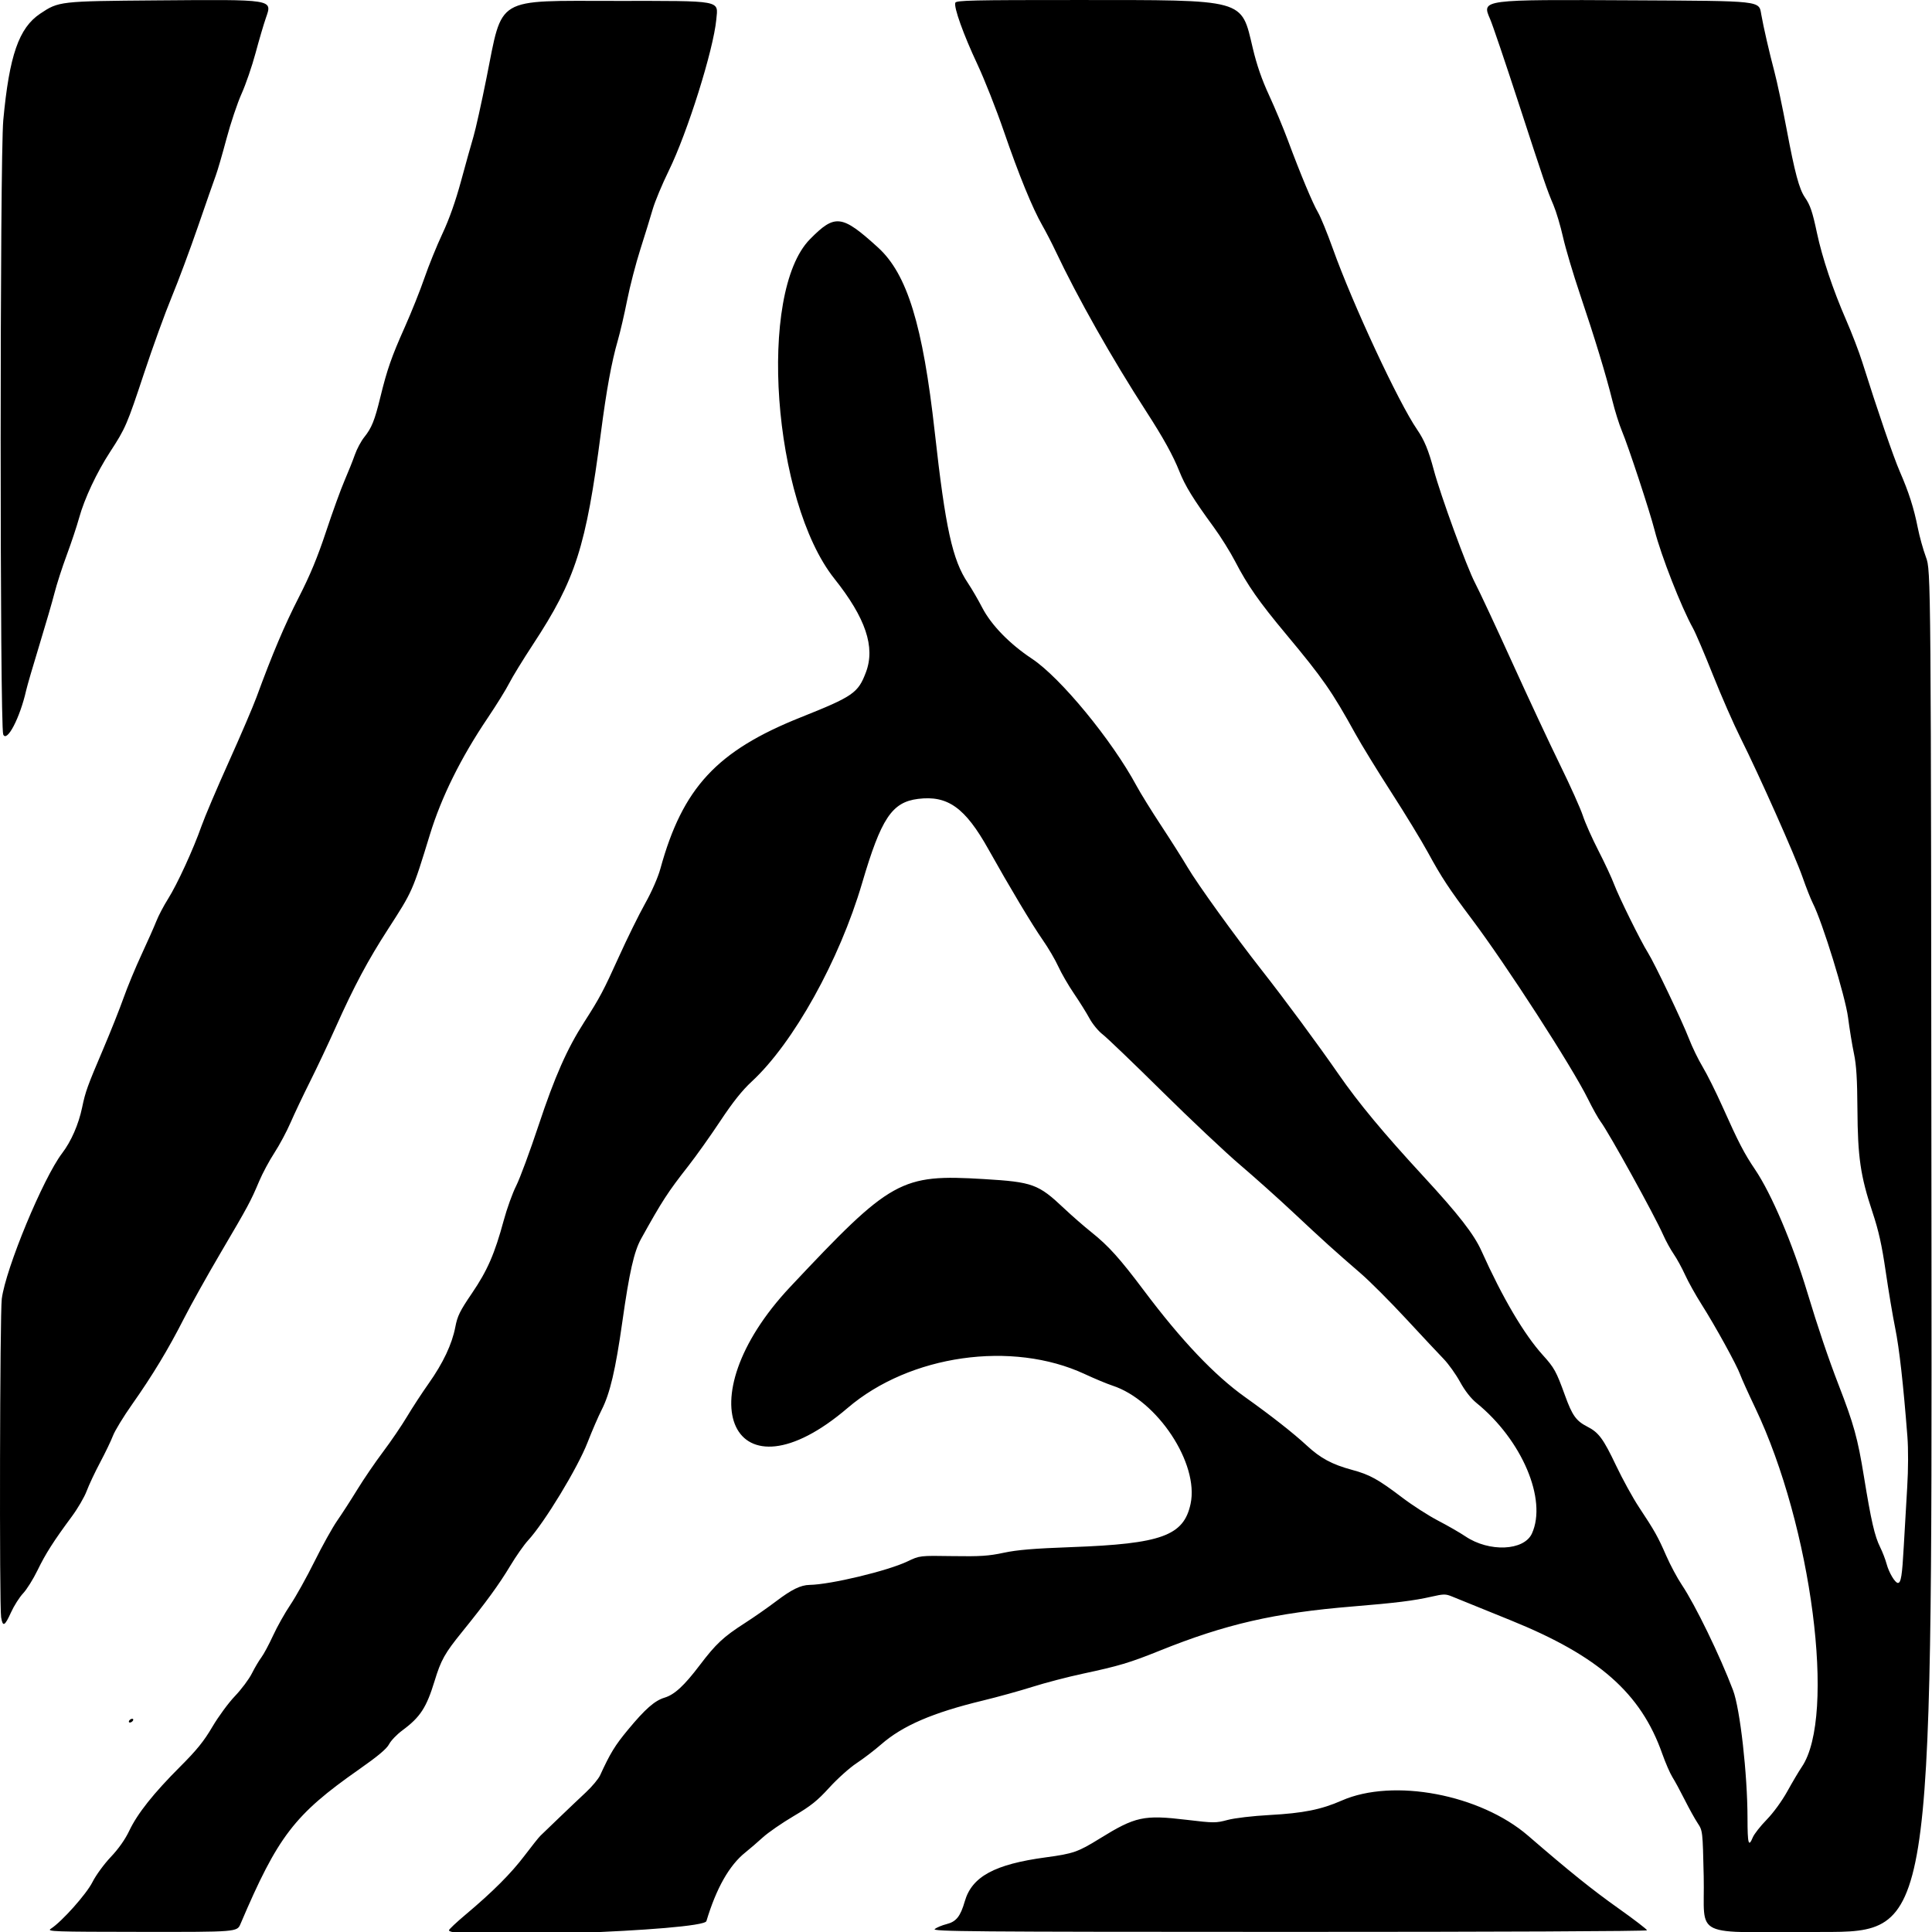
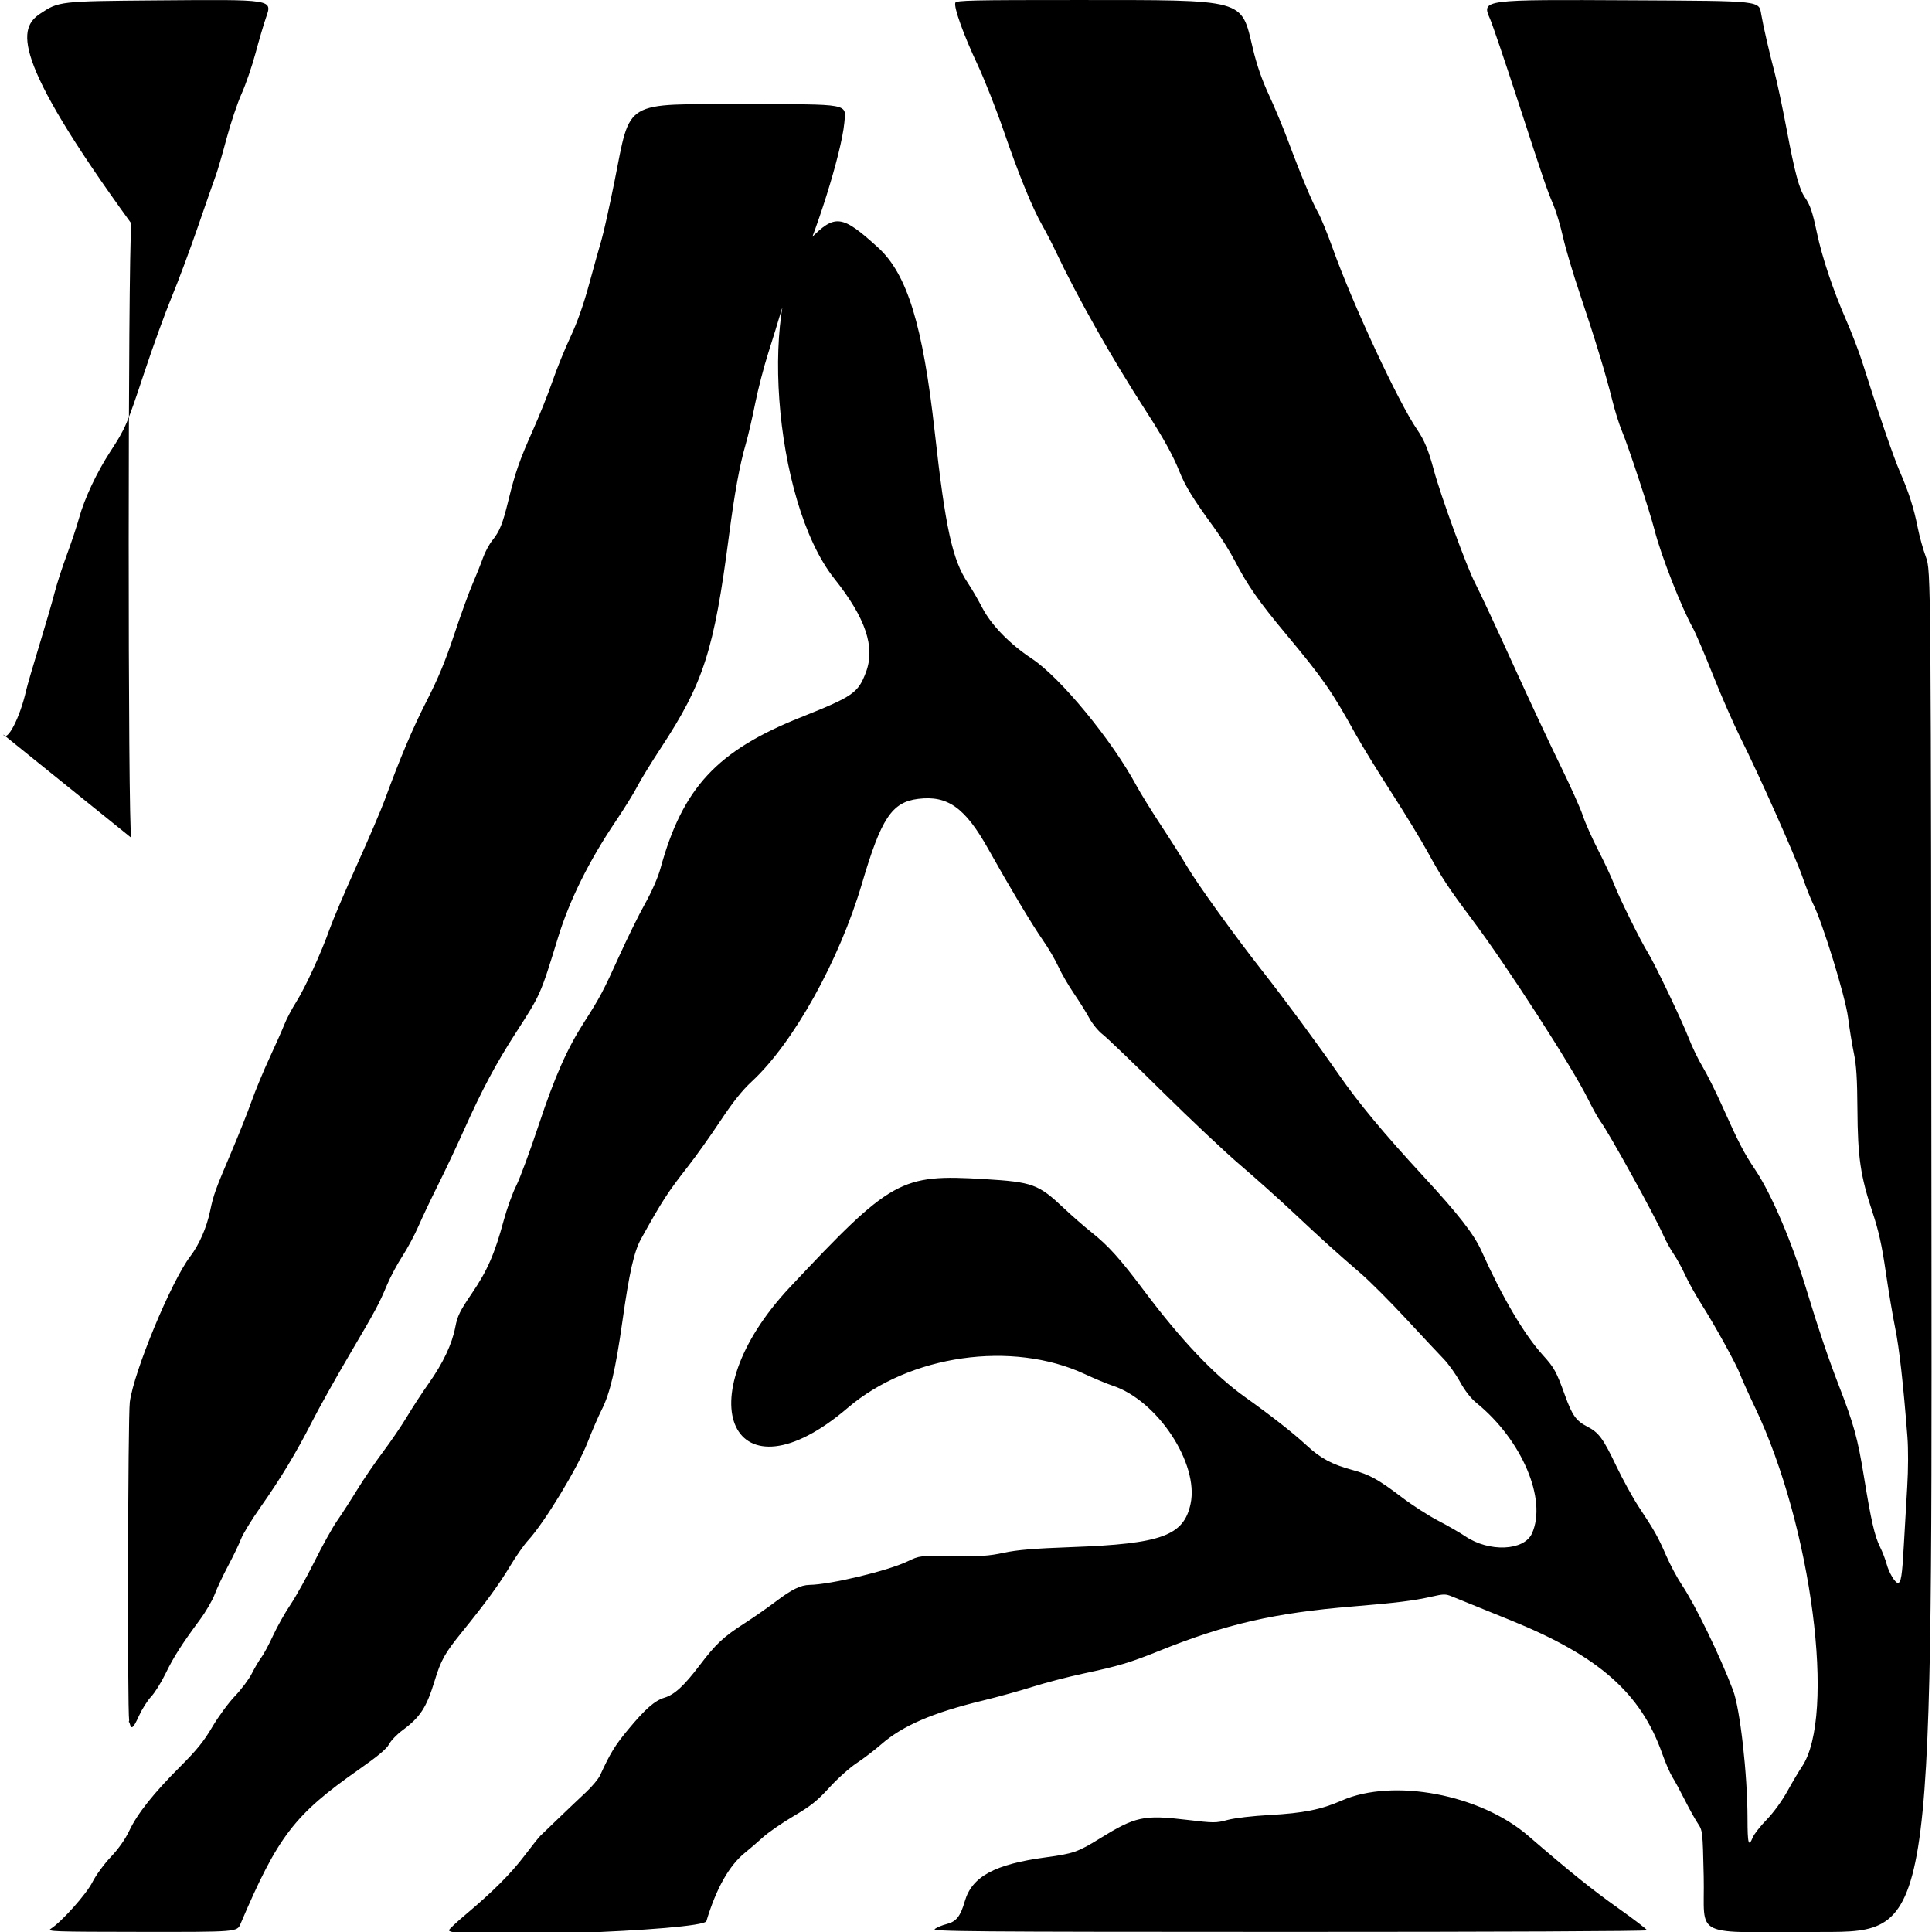
<svg xmlns="http://www.w3.org/2000/svg" xmlns:ns1="http://sodipodi.sourceforge.net/DTD/sodipodi-0.dtd" xmlns:ns2="http://www.inkscape.org/namespaces/inkscape" version="1.1" id="svg1" width="2048" height="2048" viewBox="0 0 2048 2048" ns1:docname="carbonsandoxygens.png" ns2:version="0.0">
  <defs id="defs1" />
  <ns1:namedview id="namedview1" pagecolor="#ffffff" bordercolor="#000000" borderopacity="0.25" ns2:showpageshadow="2" ns2:pageopacity="0.0" ns2:pagecheckerboard="0" ns2:deskcolor="#d1d1d1" ns2:zoom="0.19949813" ns2:cx="1245.6257" ns2:cy="949.88359" ns2:window-width="1432" ns2:window-height="892" ns2:window-x="0" ns2:window-y="0" ns2:window-maximized="0" ns2:current-layer="g1">
    <ns2:page x="0" y="0" width="2048" height="2048" id="page2" margin="0" bleed="0" />
  </ns1:namedview>
  <g ns2:groupmode="layer" ns2:label="Image" id="g1">
-     <path style="fill:#000000" d="m 53.92,2044.531 c 11.652,-7.507 37.673,-36.679 44.066,-49.402 3.64,-7.244 12.278,-19.083 19.412,-26.609 8.281,-8.735 15.27,-18.651 19.644,-27.872 8.653,-18.242 25.761,-39.774 54.116,-68.11 17.402,-17.391 25.019,-26.817 33.933,-42 6.322,-10.767 17.089,-25.426 23.927,-32.576 6.838,-7.15 14.915,-17.95 17.951,-24 3.035,-6.05 7.558,-13.7 10.051,-17 2.493,-3.3 8.09,-13.731 12.439,-23.179 4.348,-9.448 12.618,-24.162 18.377,-32.697 5.759,-8.534 17.243,-29.154 25.52,-45.821 8.277,-16.667 19.123,-36.153 24.102,-43.303 4.979,-7.15 14.578,-22.016 21.332,-33.035 6.753,-11.019 19.042,-29.019 27.308,-40 8.266,-10.981 19.688,-27.764 25.382,-37.295 5.694,-9.532 15.997,-25.306 22.896,-35.054 15.338,-21.672 24.817,-41.754 28.277,-59.905 2.229,-11.693 4.822,-16.957 17.624,-35.768 16.392,-24.088 24.086,-41.731 33.71,-77.303 3.369,-12.451 9.314,-28.939 13.211,-36.639 3.897,-7.7 14.61,-36.653 23.807,-64.341 17.091,-51.455 30.125,-80.936 48.272,-109.185 16.382,-25.503 20.464,-33.187 36.721,-69.14 8.772,-19.399 21.296,-44.819 27.831,-56.489 7.032,-12.557 13.655,-27.673 16.224,-37.032 23.546,-85.748 59.909,-124.934 148.869,-160.424 55.475,-22.132 60.691,-25.74 68.991,-47.725 10.1,-26.75 -0.27,-57.525 -33.426,-99.205 -65.538,-82.385 -81.466,-303.397 -25.933,-359.825 26.606,-27.035 33.754,-26.17 72.165,8.735 30.91,28.089 47.54,82.175 60.15,195.631 11.323,101.875 18.733,135.651 35.104,160 4.067,6.05 10.881,17.75 15.14,26 9.574,18.543 29.093,38.622 52.807,54.318 30.214,20 84.805,86.338 110.833,134.682 4.146,7.7 15.839,26.6 25.985,42 10.146,15.4 22.797,35.363 28.114,44.362 10.691,18.095 50.073,72.726 78.708,109.183 24.394,31.058 59.268,78.274 81.365,110.161 21.23,30.635 47.449,62.194 89.972,108.294 37.217,40.348 53.566,61.353 61.491,79 22.349,49.768 45.186,88.533 65.128,110.554 12.123,13.386 14.215,17.199 23.482,42.801 7.673,21.196 11.766,26.904 23.675,33.01 12.069,6.188 16.837,12.643 30.418,41.178 6.948,14.598 17.833,34.398 24.19,44 16.72,25.256 20.182,31.415 28.92,51.449 4.316,9.895 11.791,23.87 16.612,31.055 14.194,21.155 40.431,75.147 54.296,111.733 7.461,19.686 15.27,88.861 15.322,135.721 0.03,27.293 1.097,31.108 5.634,20.154 1.446,-3.49 8.08,-11.936 14.743,-18.768 7.101,-7.282 16.174,-19.759 21.925,-30.154 5.396,-9.753 12.259,-21.332 15.252,-25.732 36.585,-53.799 10.49,-255.02 -49.345,-380.511 -7.209,-15.119 -14.371,-30.983 -15.916,-35.252 -3.701,-10.229 -26.444,-51.563 -40.923,-74.379 -6.332,-9.978 -14.213,-24.097 -17.514,-31.375 -3.3,-7.278 -8.736,-17.21 -12.08,-22.07 -3.344,-4.86 -8.368,-14.012 -11.165,-20.336 -9.291,-21.01 -57.658,-108.587 -66.324,-120.093 -2.492,-3.309 -8.551,-14.154 -13.464,-24.1 -16.864,-34.138 -86.401,-141.783 -123.308,-190.884 -23.875,-31.763 -31.887,-43.936 -46.235,-70.247 -6.824,-12.514 -24.301,-41.203 -38.838,-63.753 -14.537,-22.55 -31.652,-50.45 -38.035,-62 -24.961,-45.17 -34.426,-58.782 -73.33,-105.445 -28.971,-34.75 -40.999,-51.935 -54.283,-77.555 -5.133,-9.9 -15.25,-26.1 -22.483,-36 -21.816,-29.863 -30.327,-43.66 -36.516,-59.195 -6.764,-16.977 -17.03,-35.555 -35.003,-63.346 -36.53,-56.483 -73.034,-121.057 -96.362,-170.459 -3.896,-8.25 -10.178,-20.4 -13.96,-27 -10.472,-18.274 -24.881,-53.541 -40.856,-100 -7.943,-23.1 -20.567,-55.05 -28.054,-71 -14.715,-31.351 -25.118,-60.38 -23.318,-65.069 0.972,-2.532 18.46,-2.925 128.687,-2.891 180.802,0.056 174.067,-1.79 186.658,51.166 4.242,17.842 9.554,33.184 17.228,49.761 6.102,13.182 15.099,34.729 19.993,47.882 13.307,35.764 26.192,66.599 31.898,76.335 2.794,4.767 9.839,21.976 15.656,38.242 21.102,59.004 69.593,163.114 89.418,191.978 7.599,11.064 12.092,21.934 17.607,42.596 7.241,27.13 35.158,103.606 43.806,120 4.351,8.25 22.011,46.05 39.243,84 17.232,37.95 40.155,87 50.938,109 10.784,22 21.625,46.163 24.091,53.696 2.466,7.533 9.863,24.155 16.438,36.938 6.575,12.783 14.048,28.805 16.607,35.605 5.159,13.705 28.406,60.758 35.824,72.51 7.036,11.146 36.488,72.824 43.573,91.251 3.384,8.8 9.941,22.3 14.571,30 4.63,7.7 14.057,26.6 20.947,42 17.111,38.244 22.969,49.545 34.666,66.885 17.376,25.757 39.552,77.931 55.304,130.115 11.275,37.353 22.45,70.397 33.183,98.122 16.174,41.778 20.218,56.417 26.84,97.159 7.596,46.73 11.371,63.178 17.153,74.752 2.482,4.968 5.598,13.06 6.923,17.982 2.455,9.117 8.936,19.985 11.918,19.985 3.301,0 4.519,-7.607 6.244,-39 0.967,-17.6 2.614,-45.95 3.659,-63 1.114,-18.162 1.192,-40.111 0.189,-53 -4.345,-55.841 -8.616,-93.852 -12.921,-115 -2.576,-12.65 -7.107,-39.65 -10.07,-60 -4.1,-28.16 -7.451,-43.212 -14.024,-63 -12.762,-38.423 -15.646,-58.114 -15.964,-109 -0.2,-31.979 -1.139,-47.101 -3.664,-59 -1.867,-8.8 -4.686,-26.051 -6.263,-38.335 -2.882,-22.44 -27.119,-101.084 -37.308,-121.056 -2.228,-4.366 -7.127,-16.78 -10.889,-27.586 -7.814,-22.449 -46.221,-108.727 -65.737,-147.674 -7.223,-14.413 -20.399,-44.463 -29.28,-66.778 -8.882,-22.314 -18.405,-44.622 -21.162,-49.572 -12.357,-22.183 -33.843,-77.018 -40.7,-103.875 -5.133,-20.105 -27.854,-89.074 -34.705,-105.351 -2.83,-6.724 -7.35,-21.124 -10.044,-32 -6.735,-27.195 -18.696,-66.502 -34.318,-112.774 -7.242,-21.45 -15.348,-48.706 -18.014,-60.568 -2.666,-11.863 -7.222,-27.163 -10.124,-34 -7.104,-16.738 -9.158,-22.749 -37.736,-110.432 -13.623,-41.8 -26.858,-80.812 -29.41,-86.694 -9.072,-20.909 -9.952,-20.793 151.318,-19.946 137.864,0.723 133.534,0.242 136.123,15.145 2.231,12.843 8.628,40.672 13.905,60.495 2.782,10.45 8.641,38.052 13.021,61.338 8.643,45.962 13.267,63.175 19.336,71.978 5.629,8.167 7.987,15.129 12.759,37.683 5.497,25.981 17,60.318 30.827,92.02 6.083,13.948 13.799,34.05 17.145,44.67 16.253,51.589 33.184,100.97 39.877,116.31 9.487,21.744 14.935,38.794 19.032,59.568 1.797,9.112 5.677,23.062 8.622,31 5.354,14.432 5.354,14.432 5.887,735.932 0.532,721.5 0.532,721.5 -116.454,721.5 -140.843,0 -123.492,8.181 -124.995,-58.934 -1.079,-48.187 -1.103,-48.393 -6.4,-56.396 -2.925,-4.418 -9.093,-15.542 -13.708,-24.72 -4.615,-9.178 -10.475,-19.99 -13.023,-24.026 -2.548,-4.036 -7.444,-15.306 -10.882,-25.044 -22.635,-64.129 -67.369,-103.5 -160.431,-141.196 -30.051,-12.173 -58.059,-23.535 -62.238,-25.25 -6.918,-2.839 -8.891,-2.824 -22,0.167 -18.513,4.223 -37.625,6.596 -83.461,10.362 -82.844,6.807 -134.665,18.699 -204.94,47.03 -31.166,12.564 -42.992,16.099 -81,24.21 -15.95,3.404 -39.936,9.659 -53.302,13.9 -13.366,4.241 -37.216,10.836 -53,14.656 -52.988,12.823 -84.805,26.55 -107.52,46.385 -7.052,6.158 -18.797,15.133 -26.101,19.945 -7.303,4.811 -20.285,16.445 -28.85,25.854 -12.761,14.018 -19.602,19.483 -37.9,30.273 -12.28,7.242 -26.923,17.357 -32.54,22.477 -5.617,5.12 -13.971,12.31 -18.566,15.978 -17.013,13.58 -30.815,37.913 -41.312,72.831 -3.101,10.316 -272.909,19.921 -272.909,9.715 0,-0.982 7.875,-8.402 17.5,-16.491 28.874,-24.264 48.313,-43.712 62.698,-62.724 7.49,-9.9 15.025,-19.35 16.744,-21 1.719,-1.65 10.609,-10.2 19.755,-19 9.146,-8.8 21.956,-20.966 28.466,-27.035 6.51,-6.069 13.277,-14.169 15.038,-18 10.913,-23.738 15.747,-31.63 29.659,-48.429 18.133,-21.895 28.263,-30.782 38.654,-33.913 10.585,-3.19 20.775,-12.585 37.327,-34.415 17.188,-22.668 25.099,-30.052 47.852,-44.657 9.518,-6.11 24.49,-16.562 33.27,-23.225 16.321,-12.386 25.947,-17.082 35.337,-17.237 22.341,-0.37 82.703,-14.848 103.699,-24.873 13,-6.207 13,-6.207 48,-5.652 29.15,0.462 38.176,-0.127 54,-3.523 14.32,-3.073 32.055,-4.553 72,-6.007 95.356,-3.472 118.934,-12.043 126.159,-45.863 9.117,-42.672 -35.198,-109.757 -82.786,-125.326 -5.705,-1.867 -18.924,-7.372 -29.374,-12.234 -77.121,-35.883 -185.508,-20.418 -251.316,35.858 -121.258,103.695 -174.211,-7.647 -60.98,-128.22 107.196,-114.147 117.124,-119.673 205.444,-114.348 51.713,3.118 57.593,5.266 84.852,30.998 8.25,7.788 21.394,19.256 29.209,25.484 17.914,14.277 29.955,27.659 55.447,61.619 39.812,53.036 74.815,89.907 107.344,113.072 27.485,19.573 51.219,38.202 65.31,51.26 14.575,13.508 26.848,20.103 48.072,25.831 18.761,5.064 27.504,9.897 53.192,29.402 10.765,8.174 27.865,19.168 38,24.431 10.135,5.263 23.122,12.736 28.86,16.607 25.205,17.002 62.217,15.415 70.587,-3.027 16.295,-35.903 -10.52,-99.09 -58.672,-138.256 -6.07,-4.937 -12.341,-12.96 -17.554,-22.459 -4.461,-8.128 -12.315,-19.108 -17.452,-24.401 -5.138,-5.292 -23.063,-24.436 -39.834,-42.541 -16.77,-18.105 -38.307,-39.668 -47.86,-47.918 -27.659,-23.888 -40.218,-35.229 -71.055,-64.16 -15.922,-14.938 -41.469,-37.807 -56.771,-50.821 -15.303,-13.014 -52.573,-48.117 -82.823,-78.009 -30.25,-29.891 -58.646,-57.131 -63.102,-60.532 -4.456,-3.401 -10.69,-10.976 -13.853,-16.832 -3.163,-5.856 -10.587,-17.741 -16.498,-26.413 -5.911,-8.671 -13.38,-21.571 -16.597,-28.666 -3.217,-7.095 -10.672,-19.801 -16.567,-28.235 -11.023,-15.771 -35.065,-55.923 -57.595,-96.188 -24.623,-44.006 -43.064,-57.196 -74.479,-53.271 -27.768,3.469 -39.142,20.597 -59.378,89.417 -24.023,81.699 -72.772,169.34 -116.876,210.123 -10.247,9.475 -20.072,21.808 -33.458,42 -10.423,15.722 -25.649,37.136 -33.835,47.586 -21.843,27.885 -27.702,36.916 -50.022,77.104 -7.546,13.587 -12.491,35.41 -19.915,87.896 -7.237,51.164 -13.115,76.191 -21.971,93.552 -3.492,6.847 -10.195,22.348 -14.895,34.448 -10.526,27.1 -45.713,85.058 -63.078,103.897 -4.296,4.66 -12.828,16.836 -18.96,27.056 -11.765,19.609 -25.726,38.758 -51.067,70.047 -18.365,22.675 -22.272,29.659 -29.095,52 -8.604,28.175 -15.202,38.29 -34.065,52.225 -5.855,4.325 -12.232,10.956 -14.171,14.734 -2.496,4.864 -11.876,12.718 -32.13,26.904 -68.22,47.779 -85.763,70.675 -125.38,163.637 -3.622,8.5 -3.622,8.5 -104.819,8.395 -93.802,-0.097 -100.831,-0.34 -96.196,-3.326 z m 937,0.275 c 2.2,-1.666 7.843,-3.999 12.54,-5.184 10.191,-2.571 14.644,-8.157 19.254,-24.151 7.56,-26.228 31.624,-39.291 85.812,-46.584 29.109,-3.917 34.203,-5.687 57.045,-19.817 38.024,-23.52 46.778,-25.416 92.295,-19.983 29.031,3.465 30.958,3.47 43.527,0.121 7.539,-2.009 26.461,-4.231 44.339,-5.206 35.772,-1.952 54.767,-5.757 76.584,-15.341 54.576,-23.974 146.801,-6.548 197.604,37.337 44.264,38.236 67.824,57.172 96.052,77.198 16.471,11.686 29.948,22.038 29.948,23.006 0,1.007 -162.356,1.732 -379.5,1.696 -339.384,-0.057 -379.077,-0.384 -375.5,-3.093 z M 136.92,1823.962 c 0.68,-1.1 2.136,-2 3.236,-2 1.1,0 1.444,0.9 0.764,2 -0.68,1.1 -2.136,2 -3.236,2 -1.1,0 -1.444,-0.9 -0.764,-2 z m -135.716,-109.5 c -1.978,-11.965 -1.353,-322.013 0.68,-337.654 4.194,-32.263 43.847,-127.918 63.989,-154.362 9.614,-12.621 17.435,-30.516 21.173,-48.441 3.528,-16.923 5.494,-22.368 22.412,-62.102 7.714,-18.117 17.372,-42.39 21.462,-53.94 4.09,-11.55 12.666,-32.25 19.057,-46 6.391,-13.75 13.481,-29.728 15.756,-35.507 2.275,-5.779 7.854,-16.396 12.399,-23.593 9.694,-15.349 26.826,-52.651 35.446,-77.176 3.34,-9.502 16.35,-40.102 28.912,-68 12.562,-27.898 25.808,-58.823 29.436,-68.723 16.668,-45.484 29.697,-76.239 44.86,-105.889 11.94,-23.349 19.811,-42.337 28.845,-69.588 6.833,-20.613 15.638,-44.913 19.568,-54 3.929,-9.087 8.878,-21.47 10.996,-27.516 2.118,-6.047 6.573,-14.381 9.899,-18.52 7.865,-9.787 11.048,-17.678 17.045,-42.261 7.188,-29.461 11.874,-42.897 25.998,-74.534 6.951,-15.57 16.306,-38.97 20.788,-52 4.483,-13.03 13.066,-34.175 19.074,-46.989 7.236,-15.433 13.917,-34.339 19.791,-56 4.877,-17.986 10.752,-39.001 13.055,-46.701 2.304,-7.7 8.558,-35.841 13.899,-62.535 17.434,-87.132 7.885,-81.465 137.265,-81.465 113.829,0 108.245,-1.036 106.293,19.722 -3.031,32.246 -30.605,119.968 -50.379,160.278 -7.015,14.3 -14.703,32.75 -17.083,41 -2.381,8.25 -8.252,27.285 -13.047,42.299 -4.795,15.015 -11.098,39.315 -14.007,54 -2.909,14.685 -7.372,33.901 -9.917,42.701 -6.583,22.761 -11.928,51.982 -17.924,98 -15.746,120.84 -26.841,155.416 -71.903,224.07 -10.627,16.191 -22.009,34.761 -25.293,41.268 -3.284,6.506 -13.593,23.135 -22.908,36.952 -28.308,41.99 -48.92,83.599 -61.117,123.379 -18.493,60.31 -18.338,59.96 -44.412,100.331 -21.347,33.052 -35.977,60.455 -55.258,103.506 -7.761,17.328 -20.07,43.397 -27.353,57.931 -7.283,14.534 -16.6,34.167 -20.703,43.629 -4.104,9.462 -11.828,23.892 -17.166,32.069 -5.337,8.176 -12.59,21.708 -16.117,30.07 -9.041,21.436 -11.623,26.236 -40.559,75.394 -14.192,24.111 -31.8,55.629 -39.128,70.04 -16.53,32.507 -33.345,60.359 -54.947,91.011 -9.158,12.995 -18.299,27.965 -20.314,33.266 -2.014,5.301 -8.147,18.064 -13.629,28.361 -5.482,10.298 -11.895,23.917 -14.252,30.265 -2.357,6.348 -9.435,18.498 -15.729,27 -19.371,26.167 -27.919,39.575 -36.42,57.127 -4.495,9.28 -11.353,20.246 -15.241,24.367 -3.888,4.122 -9.667,13.225 -12.843,20.229 -6.65,14.667 -8.72,15.704 -10.451,5.235 z m 2.213,-935.88 c -3.667,-8.257 -3.61,-611.615 0.062,-651.191 C 9.837,58.855 19.973,29.615 42.618,14.481 62.287,1.336 63.142,1.239 165.92,0.413 c 125.06,-1.004 122.884,-1.353 115.939,18.565 -2.298,6.591 -7.231,23.361 -10.962,37.266 -3.731,13.905 -10.398,33.309 -14.815,43.119 -4.418,9.811 -11.618,31.284 -16.001,47.718 -4.383,16.434 -9.476,33.931 -11.317,38.881 -1.841,4.95 -10.324,29.25 -18.85,54 -8.526,24.75 -21.105,58.5 -27.953,75 -6.849,16.5 -19.961,52.666 -29.14,80.37 -18.25,55.085 -19.782,58.639 -36.056,83.605 -14.17,21.738 -27.265,49.614 -32.897,70.025 -2.428,8.8 -8.333,26.546 -13.122,39.435 -4.789,12.889 -10.602,30.889 -12.917,40 -2.315,9.111 -9.582,34.115 -16.149,55.565 -6.567,21.45 -12.844,43.007 -13.948,47.904 -6.538,28.978 -20.381,55.574 -24.315,46.716 z" id="path1" />
+     <path style="fill:#000000" d="m 53.92,2044.531 c 11.652,-7.507 37.673,-36.679 44.066,-49.402 3.64,-7.244 12.278,-19.083 19.412,-26.609 8.281,-8.735 15.27,-18.651 19.644,-27.872 8.653,-18.242 25.761,-39.774 54.116,-68.11 17.402,-17.391 25.019,-26.817 33.933,-42 6.322,-10.767 17.089,-25.426 23.927,-32.576 6.838,-7.15 14.915,-17.95 17.951,-24 3.035,-6.05 7.558,-13.7 10.051,-17 2.493,-3.3 8.09,-13.731 12.439,-23.179 4.348,-9.448 12.618,-24.162 18.377,-32.697 5.759,-8.534 17.243,-29.154 25.52,-45.821 8.277,-16.667 19.123,-36.153 24.102,-43.303 4.979,-7.15 14.578,-22.016 21.332,-33.035 6.753,-11.019 19.042,-29.019 27.308,-40 8.266,-10.981 19.688,-27.764 25.382,-37.295 5.694,-9.532 15.997,-25.306 22.896,-35.054 15.338,-21.672 24.817,-41.754 28.277,-59.905 2.229,-11.693 4.822,-16.957 17.624,-35.768 16.392,-24.088 24.086,-41.731 33.71,-77.303 3.369,-12.451 9.314,-28.939 13.211,-36.639 3.897,-7.7 14.61,-36.653 23.807,-64.341 17.091,-51.455 30.125,-80.936 48.272,-109.185 16.382,-25.503 20.464,-33.187 36.721,-69.14 8.772,-19.399 21.296,-44.819 27.831,-56.489 7.032,-12.557 13.655,-27.673 16.224,-37.032 23.546,-85.748 59.909,-124.934 148.869,-160.424 55.475,-22.132 60.691,-25.74 68.991,-47.725 10.1,-26.75 -0.27,-57.525 -33.426,-99.205 -65.538,-82.385 -81.466,-303.397 -25.933,-359.825 26.606,-27.035 33.754,-26.17 72.165,8.735 30.91,28.089 47.54,82.175 60.15,195.631 11.323,101.875 18.733,135.651 35.104,160 4.067,6.05 10.881,17.75 15.14,26 9.574,18.543 29.093,38.622 52.807,54.318 30.214,20 84.805,86.338 110.833,134.682 4.146,7.7 15.839,26.6 25.985,42 10.146,15.4 22.797,35.363 28.114,44.362 10.691,18.095 50.073,72.726 78.708,109.183 24.394,31.058 59.268,78.274 81.365,110.161 21.23,30.635 47.449,62.194 89.972,108.294 37.217,40.348 53.566,61.353 61.491,79 22.349,49.768 45.186,88.533 65.128,110.554 12.123,13.386 14.215,17.199 23.482,42.801 7.673,21.196 11.766,26.904 23.675,33.01 12.069,6.188 16.837,12.643 30.418,41.178 6.948,14.598 17.833,34.398 24.19,44 16.72,25.256 20.182,31.415 28.92,51.449 4.316,9.895 11.791,23.87 16.612,31.055 14.194,21.155 40.431,75.147 54.296,111.733 7.461,19.686 15.27,88.861 15.322,135.721 0.03,27.293 1.097,31.108 5.634,20.154 1.446,-3.49 8.08,-11.936 14.743,-18.768 7.101,-7.282 16.174,-19.759 21.925,-30.154 5.396,-9.753 12.259,-21.332 15.252,-25.732 36.585,-53.799 10.49,-255.02 -49.345,-380.511 -7.209,-15.119 -14.371,-30.983 -15.916,-35.252 -3.701,-10.229 -26.444,-51.563 -40.923,-74.379 -6.332,-9.978 -14.213,-24.097 -17.514,-31.375 -3.3,-7.278 -8.736,-17.21 -12.08,-22.07 -3.344,-4.86 -8.368,-14.012 -11.165,-20.336 -9.291,-21.01 -57.658,-108.587 -66.324,-120.093 -2.492,-3.309 -8.551,-14.154 -13.464,-24.1 -16.864,-34.138 -86.401,-141.783 -123.308,-190.884 -23.875,-31.763 -31.887,-43.936 -46.235,-70.247 -6.824,-12.514 -24.301,-41.203 -38.838,-63.753 -14.537,-22.55 -31.652,-50.45 -38.035,-62 -24.961,-45.17 -34.426,-58.782 -73.33,-105.445 -28.971,-34.75 -40.999,-51.935 -54.283,-77.555 -5.133,-9.9 -15.25,-26.1 -22.483,-36 -21.816,-29.863 -30.327,-43.66 -36.516,-59.195 -6.764,-16.977 -17.03,-35.555 -35.003,-63.346 -36.53,-56.483 -73.034,-121.057 -96.362,-170.459 -3.896,-8.25 -10.178,-20.4 -13.96,-27 -10.472,-18.274 -24.881,-53.541 -40.856,-100 -7.943,-23.1 -20.567,-55.05 -28.054,-71 -14.715,-31.351 -25.118,-60.38 -23.318,-65.069 0.972,-2.532 18.46,-2.925 128.687,-2.891 180.802,0.056 174.067,-1.79 186.658,51.166 4.242,17.842 9.554,33.184 17.228,49.761 6.102,13.182 15.099,34.729 19.993,47.882 13.307,35.764 26.192,66.599 31.898,76.335 2.794,4.767 9.839,21.976 15.656,38.242 21.102,59.004 69.593,163.114 89.418,191.978 7.599,11.064 12.092,21.934 17.607,42.596 7.241,27.13 35.158,103.606 43.806,120 4.351,8.25 22.011,46.05 39.243,84 17.232,37.95 40.155,87 50.938,109 10.784,22 21.625,46.163 24.091,53.696 2.466,7.533 9.863,24.155 16.438,36.938 6.575,12.783 14.048,28.805 16.607,35.605 5.159,13.705 28.406,60.758 35.824,72.51 7.036,11.146 36.488,72.824 43.573,91.251 3.384,8.8 9.941,22.3 14.571,30 4.63,7.7 14.057,26.6 20.947,42 17.111,38.244 22.969,49.545 34.666,66.885 17.376,25.757 39.552,77.931 55.304,130.115 11.275,37.353 22.45,70.397 33.183,98.122 16.174,41.778 20.218,56.417 26.84,97.159 7.596,46.73 11.371,63.178 17.153,74.752 2.482,4.968 5.598,13.06 6.923,17.982 2.455,9.117 8.936,19.985 11.918,19.985 3.301,0 4.519,-7.607 6.244,-39 0.967,-17.6 2.614,-45.95 3.659,-63 1.114,-18.162 1.192,-40.111 0.189,-53 -4.345,-55.841 -8.616,-93.852 -12.921,-115 -2.576,-12.65 -7.107,-39.65 -10.07,-60 -4.1,-28.16 -7.451,-43.212 -14.024,-63 -12.762,-38.423 -15.646,-58.114 -15.964,-109 -0.2,-31.979 -1.139,-47.101 -3.664,-59 -1.867,-8.8 -4.686,-26.051 -6.263,-38.335 -2.882,-22.44 -27.119,-101.084 -37.308,-121.056 -2.228,-4.366 -7.127,-16.78 -10.889,-27.586 -7.814,-22.449 -46.221,-108.727 -65.737,-147.674 -7.223,-14.413 -20.399,-44.463 -29.28,-66.778 -8.882,-22.314 -18.405,-44.622 -21.162,-49.572 -12.357,-22.183 -33.843,-77.018 -40.7,-103.875 -5.133,-20.105 -27.854,-89.074 -34.705,-105.351 -2.83,-6.724 -7.35,-21.124 -10.044,-32 -6.735,-27.195 -18.696,-66.502 -34.318,-112.774 -7.242,-21.45 -15.348,-48.706 -18.014,-60.568 -2.666,-11.863 -7.222,-27.163 -10.124,-34 -7.104,-16.738 -9.158,-22.749 -37.736,-110.432 -13.623,-41.8 -26.858,-80.812 -29.41,-86.694 -9.072,-20.909 -9.952,-20.793 151.318,-19.946 137.864,0.723 133.534,0.242 136.123,15.145 2.231,12.843 8.628,40.672 13.905,60.495 2.782,10.45 8.641,38.052 13.021,61.338 8.643,45.962 13.267,63.175 19.336,71.978 5.629,8.167 7.987,15.129 12.759,37.683 5.497,25.981 17,60.318 30.827,92.02 6.083,13.948 13.799,34.05 17.145,44.67 16.253,51.589 33.184,100.97 39.877,116.31 9.487,21.744 14.935,38.794 19.032,59.568 1.797,9.112 5.677,23.062 8.622,31 5.354,14.432 5.354,14.432 5.887,735.932 0.532,721.5 0.532,721.5 -116.454,721.5 -140.843,0 -123.492,8.181 -124.995,-58.934 -1.079,-48.187 -1.103,-48.393 -6.4,-56.396 -2.925,-4.418 -9.093,-15.542 -13.708,-24.72 -4.615,-9.178 -10.475,-19.99 -13.023,-24.026 -2.548,-4.036 -7.444,-15.306 -10.882,-25.044 -22.635,-64.129 -67.369,-103.5 -160.431,-141.196 -30.051,-12.173 -58.059,-23.535 -62.238,-25.25 -6.918,-2.839 -8.891,-2.824 -22,0.167 -18.513,4.223 -37.625,6.596 -83.461,10.362 -82.844,6.807 -134.665,18.699 -204.94,47.03 -31.166,12.564 -42.992,16.099 -81,24.21 -15.95,3.404 -39.936,9.659 -53.302,13.9 -13.366,4.241 -37.216,10.836 -53,14.656 -52.988,12.823 -84.805,26.55 -107.52,46.385 -7.052,6.158 -18.797,15.133 -26.101,19.945 -7.303,4.811 -20.285,16.445 -28.85,25.854 -12.761,14.018 -19.602,19.483 -37.9,30.273 -12.28,7.242 -26.923,17.357 -32.54,22.477 -5.617,5.12 -13.971,12.31 -18.566,15.978 -17.013,13.58 -30.815,37.913 -41.312,72.831 -3.101,10.316 -272.909,19.921 -272.909,9.715 0,-0.982 7.875,-8.402 17.5,-16.491 28.874,-24.264 48.313,-43.712 62.698,-62.724 7.49,-9.9 15.025,-19.35 16.744,-21 1.719,-1.65 10.609,-10.2 19.755,-19 9.146,-8.8 21.956,-20.966 28.466,-27.035 6.51,-6.069 13.277,-14.169 15.038,-18 10.913,-23.738 15.747,-31.63 29.659,-48.429 18.133,-21.895 28.263,-30.782 38.654,-33.913 10.585,-3.19 20.775,-12.585 37.327,-34.415 17.188,-22.668 25.099,-30.052 47.852,-44.657 9.518,-6.11 24.49,-16.562 33.27,-23.225 16.321,-12.386 25.947,-17.082 35.337,-17.237 22.341,-0.37 82.703,-14.848 103.699,-24.873 13,-6.207 13,-6.207 48,-5.652 29.15,0.462 38.176,-0.127 54,-3.523 14.32,-3.073 32.055,-4.553 72,-6.007 95.356,-3.472 118.934,-12.043 126.159,-45.863 9.117,-42.672 -35.198,-109.757 -82.786,-125.326 -5.705,-1.867 -18.924,-7.372 -29.374,-12.234 -77.121,-35.883 -185.508,-20.418 -251.316,35.858 -121.258,103.695 -174.211,-7.647 -60.98,-128.22 107.196,-114.147 117.124,-119.673 205.444,-114.348 51.713,3.118 57.593,5.266 84.852,30.998 8.25,7.788 21.394,19.256 29.209,25.484 17.914,14.277 29.955,27.659 55.447,61.619 39.812,53.036 74.815,89.907 107.344,113.072 27.485,19.573 51.219,38.202 65.31,51.26 14.575,13.508 26.848,20.103 48.072,25.831 18.761,5.064 27.504,9.897 53.192,29.402 10.765,8.174 27.865,19.168 38,24.431 10.135,5.263 23.122,12.736 28.86,16.607 25.205,17.002 62.217,15.415 70.587,-3.027 16.295,-35.903 -10.52,-99.09 -58.672,-138.256 -6.07,-4.937 -12.341,-12.96 -17.554,-22.459 -4.461,-8.128 -12.315,-19.108 -17.452,-24.401 -5.138,-5.292 -23.063,-24.436 -39.834,-42.541 -16.77,-18.105 -38.307,-39.668 -47.86,-47.918 -27.659,-23.888 -40.218,-35.229 -71.055,-64.16 -15.922,-14.938 -41.469,-37.807 -56.771,-50.821 -15.303,-13.014 -52.573,-48.117 -82.823,-78.009 -30.25,-29.891 -58.646,-57.131 -63.102,-60.532 -4.456,-3.401 -10.69,-10.976 -13.853,-16.832 -3.163,-5.856 -10.587,-17.741 -16.498,-26.413 -5.911,-8.671 -13.38,-21.571 -16.597,-28.666 -3.217,-7.095 -10.672,-19.801 -16.567,-28.235 -11.023,-15.771 -35.065,-55.923 -57.595,-96.188 -24.623,-44.006 -43.064,-57.196 -74.479,-53.271 -27.768,3.469 -39.142,20.597 -59.378,89.417 -24.023,81.699 -72.772,169.34 -116.876,210.123 -10.247,9.475 -20.072,21.808 -33.458,42 -10.423,15.722 -25.649,37.136 -33.835,47.586 -21.843,27.885 -27.702,36.916 -50.022,77.104 -7.546,13.587 -12.491,35.41 -19.915,87.896 -7.237,51.164 -13.115,76.191 -21.971,93.552 -3.492,6.847 -10.195,22.348 -14.895,34.448 -10.526,27.1 -45.713,85.058 -63.078,103.897 -4.296,4.66 -12.828,16.836 -18.96,27.056 -11.765,19.609 -25.726,38.758 -51.067,70.047 -18.365,22.675 -22.272,29.659 -29.095,52 -8.604,28.175 -15.202,38.29 -34.065,52.225 -5.855,4.325 -12.232,10.956 -14.171,14.734 -2.496,4.864 -11.876,12.718 -32.13,26.904 -68.22,47.779 -85.763,70.675 -125.38,163.637 -3.622,8.5 -3.622,8.5 -104.819,8.395 -93.802,-0.097 -100.831,-0.34 -96.196,-3.326 z m 937,0.275 c 2.2,-1.666 7.843,-3.999 12.54,-5.184 10.191,-2.571 14.644,-8.157 19.254,-24.151 7.56,-26.228 31.624,-39.291 85.812,-46.584 29.109,-3.917 34.203,-5.687 57.045,-19.817 38.024,-23.52 46.778,-25.416 92.295,-19.983 29.031,3.465 30.958,3.47 43.527,0.121 7.539,-2.009 26.461,-4.231 44.339,-5.206 35.772,-1.952 54.767,-5.757 76.584,-15.341 54.576,-23.974 146.801,-6.548 197.604,37.337 44.264,38.236 67.824,57.172 96.052,77.198 16.471,11.686 29.948,22.038 29.948,23.006 0,1.007 -162.356,1.732 -379.5,1.696 -339.384,-0.057 -379.077,-0.384 -375.5,-3.093 z M 136.92,1823.962 c 0.68,-1.1 2.136,-2 3.236,-2 1.1,0 1.444,0.9 0.764,2 -0.68,1.1 -2.136,2 -3.236,2 -1.1,0 -1.444,-0.9 -0.764,-2 z c -1.978,-11.965 -1.353,-322.013 0.68,-337.654 4.194,-32.263 43.847,-127.918 63.989,-154.362 9.614,-12.621 17.435,-30.516 21.173,-48.441 3.528,-16.923 5.494,-22.368 22.412,-62.102 7.714,-18.117 17.372,-42.39 21.462,-53.94 4.09,-11.55 12.666,-32.25 19.057,-46 6.391,-13.75 13.481,-29.728 15.756,-35.507 2.275,-5.779 7.854,-16.396 12.399,-23.593 9.694,-15.349 26.826,-52.651 35.446,-77.176 3.34,-9.502 16.35,-40.102 28.912,-68 12.562,-27.898 25.808,-58.823 29.436,-68.723 16.668,-45.484 29.697,-76.239 44.86,-105.889 11.94,-23.349 19.811,-42.337 28.845,-69.588 6.833,-20.613 15.638,-44.913 19.568,-54 3.929,-9.087 8.878,-21.47 10.996,-27.516 2.118,-6.047 6.573,-14.381 9.899,-18.52 7.865,-9.787 11.048,-17.678 17.045,-42.261 7.188,-29.461 11.874,-42.897 25.998,-74.534 6.951,-15.57 16.306,-38.97 20.788,-52 4.483,-13.03 13.066,-34.175 19.074,-46.989 7.236,-15.433 13.917,-34.339 19.791,-56 4.877,-17.986 10.752,-39.001 13.055,-46.701 2.304,-7.7 8.558,-35.841 13.899,-62.535 17.434,-87.132 7.885,-81.465 137.265,-81.465 113.829,0 108.245,-1.036 106.293,19.722 -3.031,32.246 -30.605,119.968 -50.379,160.278 -7.015,14.3 -14.703,32.75 -17.083,41 -2.381,8.25 -8.252,27.285 -13.047,42.299 -4.795,15.015 -11.098,39.315 -14.007,54 -2.909,14.685 -7.372,33.901 -9.917,42.701 -6.583,22.761 -11.928,51.982 -17.924,98 -15.746,120.84 -26.841,155.416 -71.903,224.07 -10.627,16.191 -22.009,34.761 -25.293,41.268 -3.284,6.506 -13.593,23.135 -22.908,36.952 -28.308,41.99 -48.92,83.599 -61.117,123.379 -18.493,60.31 -18.338,59.96 -44.412,100.331 -21.347,33.052 -35.977,60.455 -55.258,103.506 -7.761,17.328 -20.07,43.397 -27.353,57.931 -7.283,14.534 -16.6,34.167 -20.703,43.629 -4.104,9.462 -11.828,23.892 -17.166,32.069 -5.337,8.176 -12.59,21.708 -16.117,30.07 -9.041,21.436 -11.623,26.236 -40.559,75.394 -14.192,24.111 -31.8,55.629 -39.128,70.04 -16.53,32.507 -33.345,60.359 -54.947,91.011 -9.158,12.995 -18.299,27.965 -20.314,33.266 -2.014,5.301 -8.147,18.064 -13.629,28.361 -5.482,10.298 -11.895,23.917 -14.252,30.265 -2.357,6.348 -9.435,18.498 -15.729,27 -19.371,26.167 -27.919,39.575 -36.42,57.127 -4.495,9.28 -11.353,20.246 -15.241,24.367 -3.888,4.122 -9.667,13.225 -12.843,20.229 -6.65,14.667 -8.72,15.704 -10.451,5.235 z m 2.213,-935.88 c -3.667,-8.257 -3.61,-611.615 0.062,-651.191 C 9.837,58.855 19.973,29.615 42.618,14.481 62.287,1.336 63.142,1.239 165.92,0.413 c 125.06,-1.004 122.884,-1.353 115.939,18.565 -2.298,6.591 -7.231,23.361 -10.962,37.266 -3.731,13.905 -10.398,33.309 -14.815,43.119 -4.418,9.811 -11.618,31.284 -16.001,47.718 -4.383,16.434 -9.476,33.931 -11.317,38.881 -1.841,4.95 -10.324,29.25 -18.85,54 -8.526,24.75 -21.105,58.5 -27.953,75 -6.849,16.5 -19.961,52.666 -29.14,80.37 -18.25,55.085 -19.782,58.639 -36.056,83.605 -14.17,21.738 -27.265,49.614 -32.897,70.025 -2.428,8.8 -8.333,26.546 -13.122,39.435 -4.789,12.889 -10.602,30.889 -12.917,40 -2.315,9.111 -9.582,34.115 -16.149,55.565 -6.567,21.45 -12.844,43.007 -13.948,47.904 -6.538,28.978 -20.381,55.574 -24.315,46.716 z" id="path1" />
  </g>
</svg>